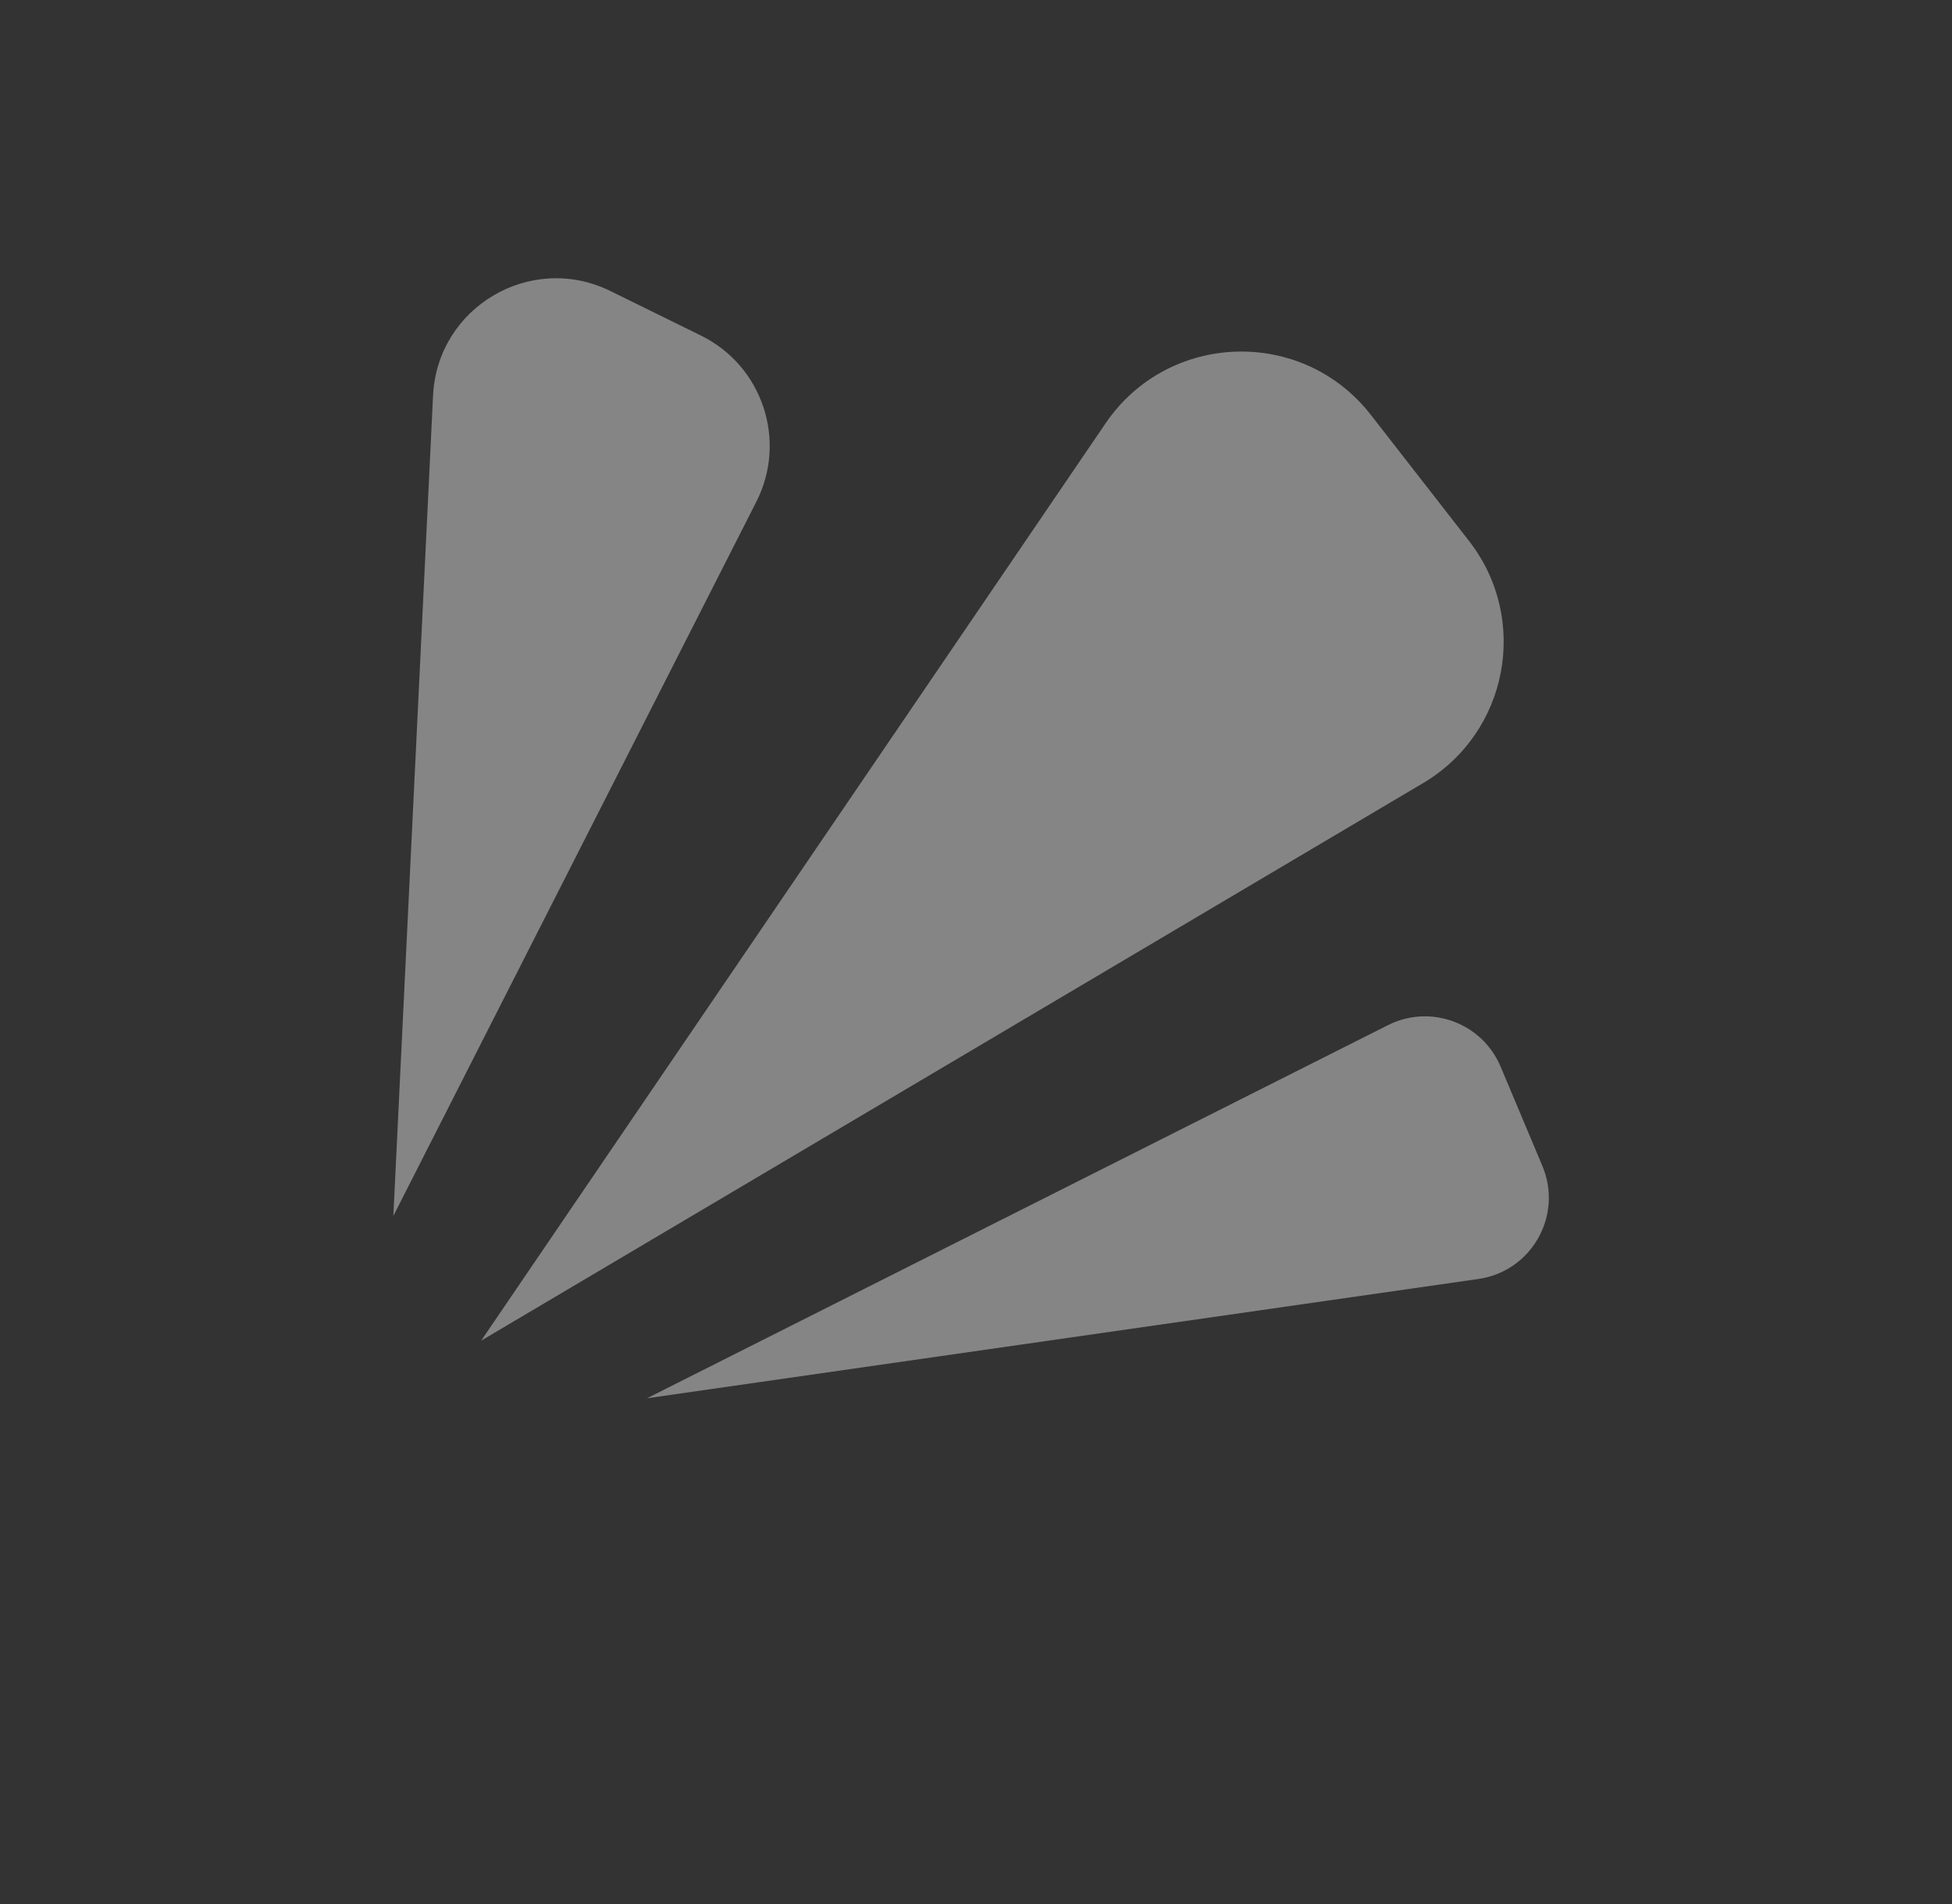
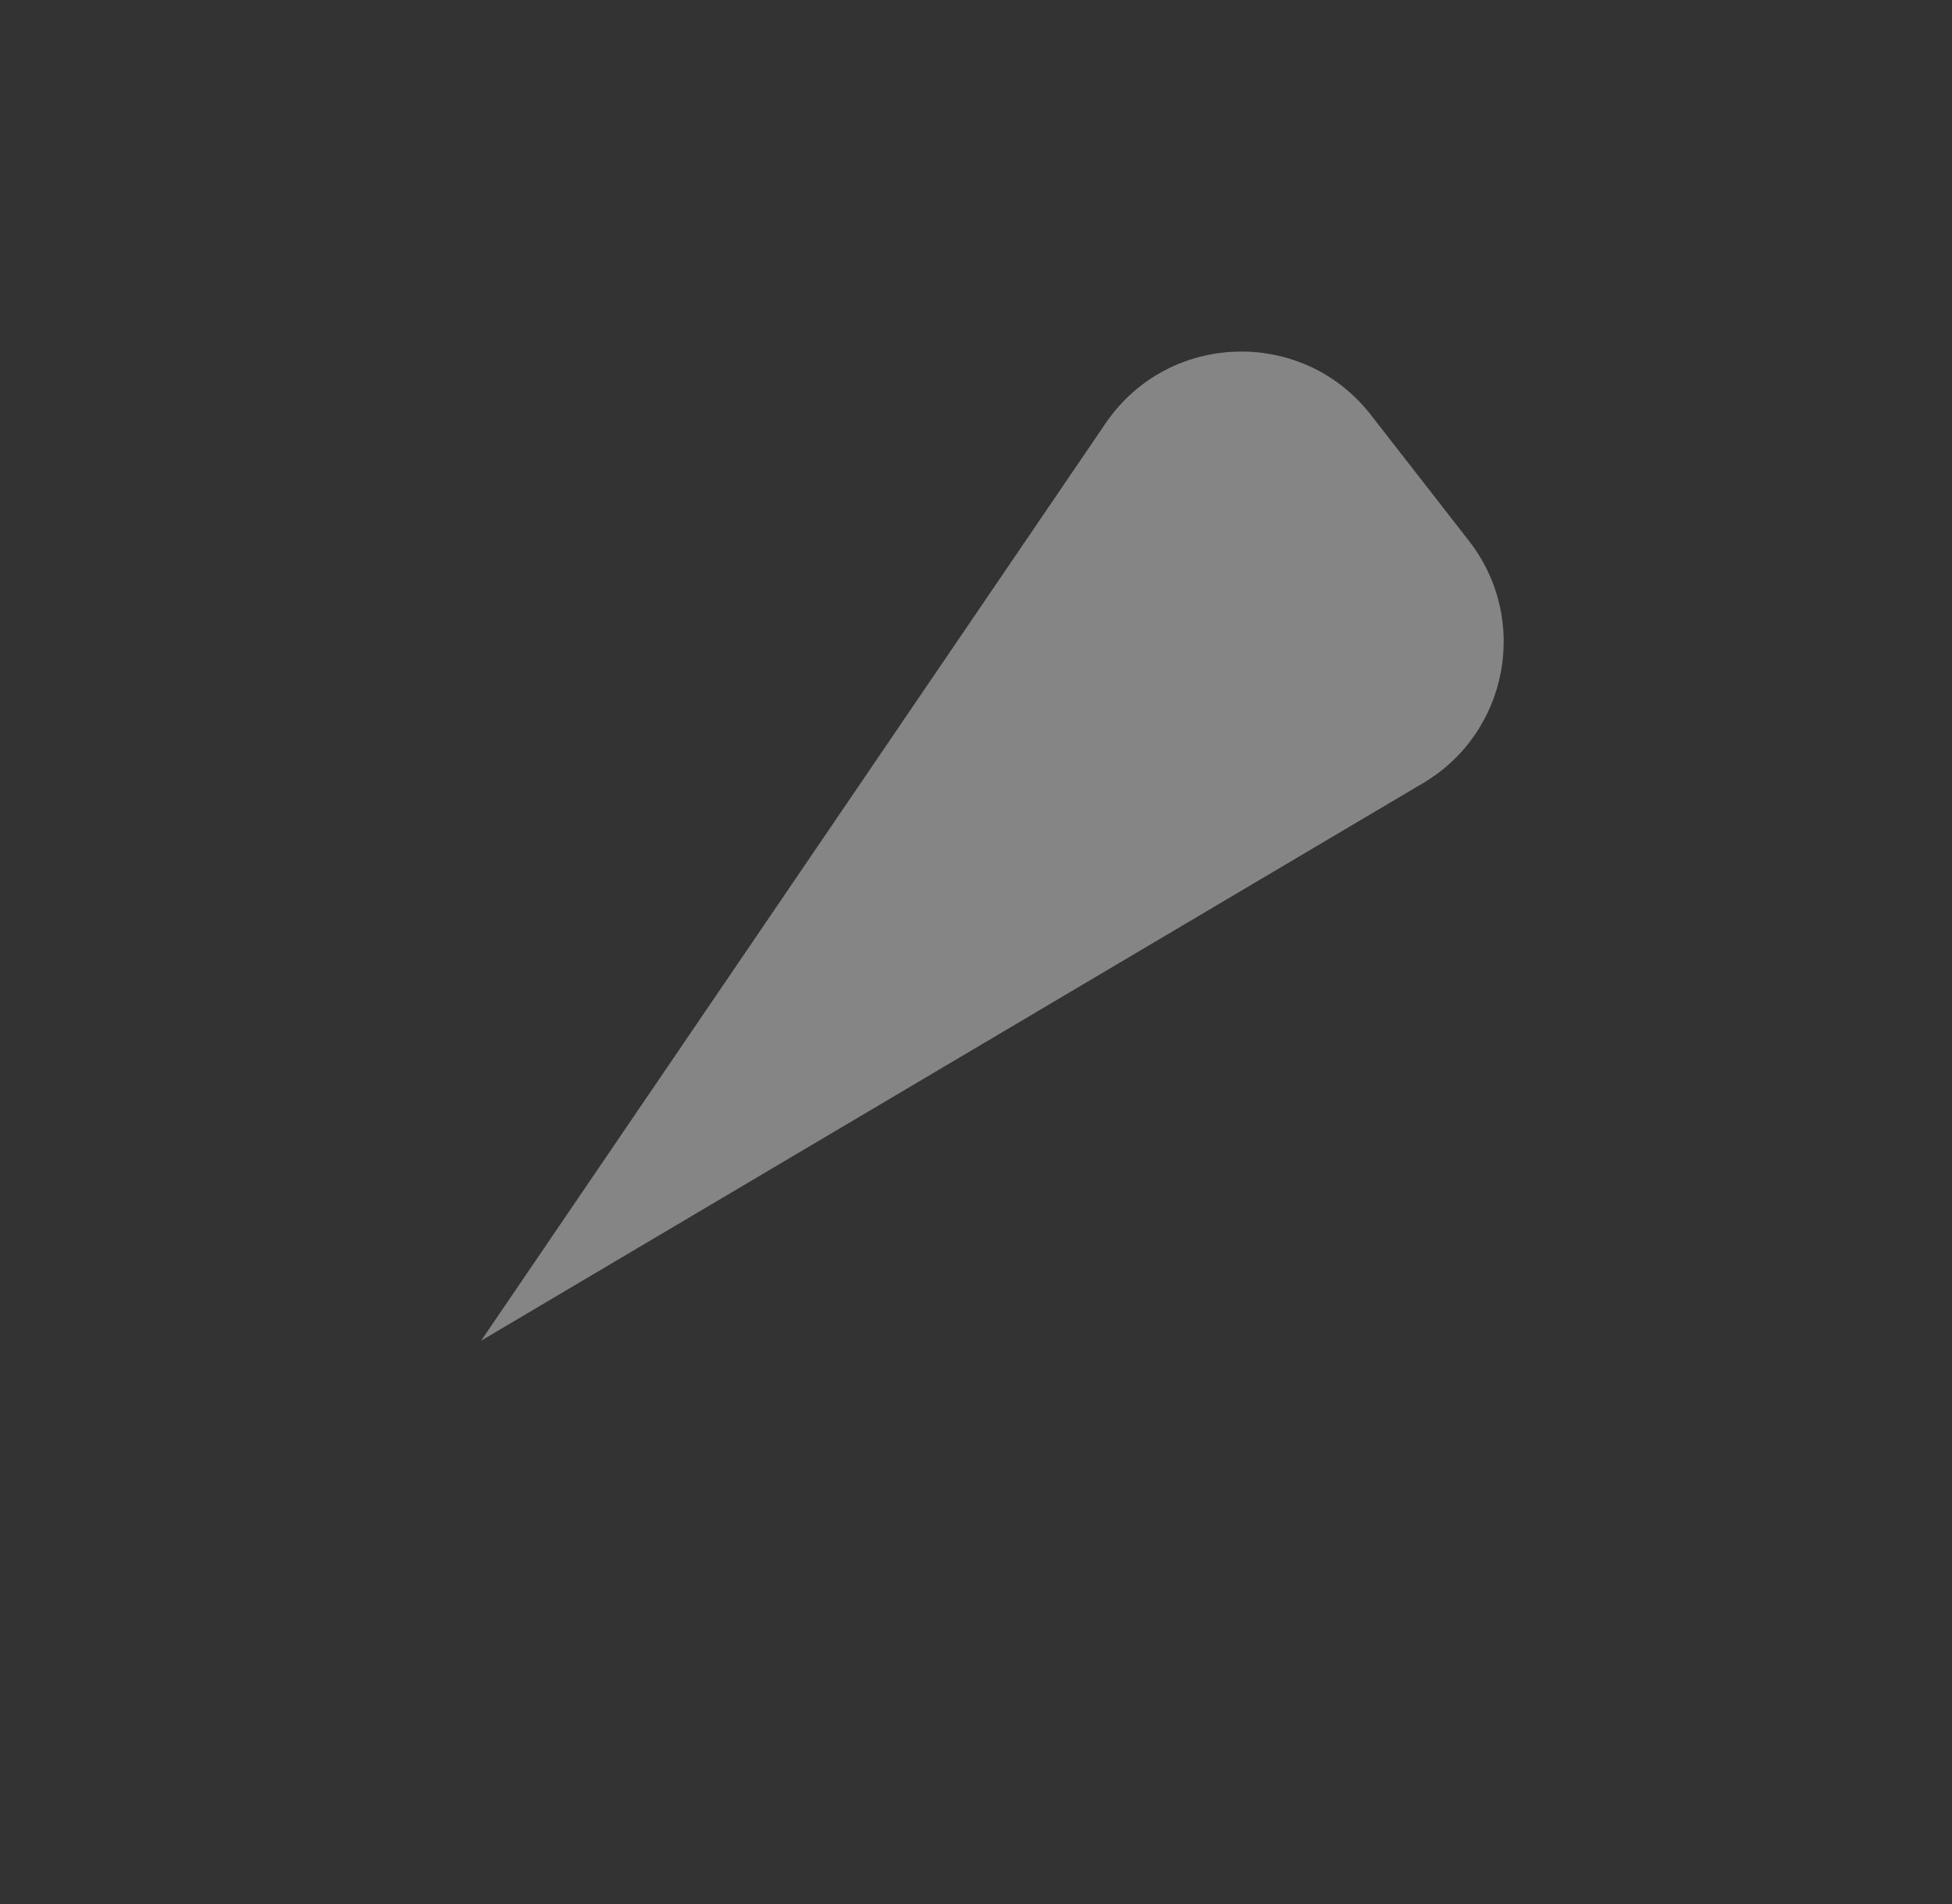
<svg xmlns="http://www.w3.org/2000/svg" width="41" height="40" viewBox="0 0 41 40" fill="none">
  <rect x="0" y="0" width="41" height="40" fill="#333333" stroke="none" />
-   <path d="M9.096 8.309L8.262 25.544L15.886 10.541C16.539 9.256 16.016 7.685 14.722 7.049L12.821 6.114C11.151 5.292 9.186 6.45 9.096 8.309Z" fill="white" fill-opacity="0.4" />
  <path d="M23.221 8.894L10.106 28.165L29.892 16.451C31.68 15.392 32.132 13.005 30.856 11.365L28.793 8.715C27.356 6.87 24.537 6.96 23.221 8.894Z" fill="white" fill-opacity="0.4" />
-   <path d="M29.154 21.536L13.59 29.375L31.052 26.869C32.17 26.709 32.834 25.535 32.396 24.494L31.519 22.408C31.131 21.487 30.046 21.087 29.154 21.536Z" fill="white" fill-opacity="0.4" />
</svg>